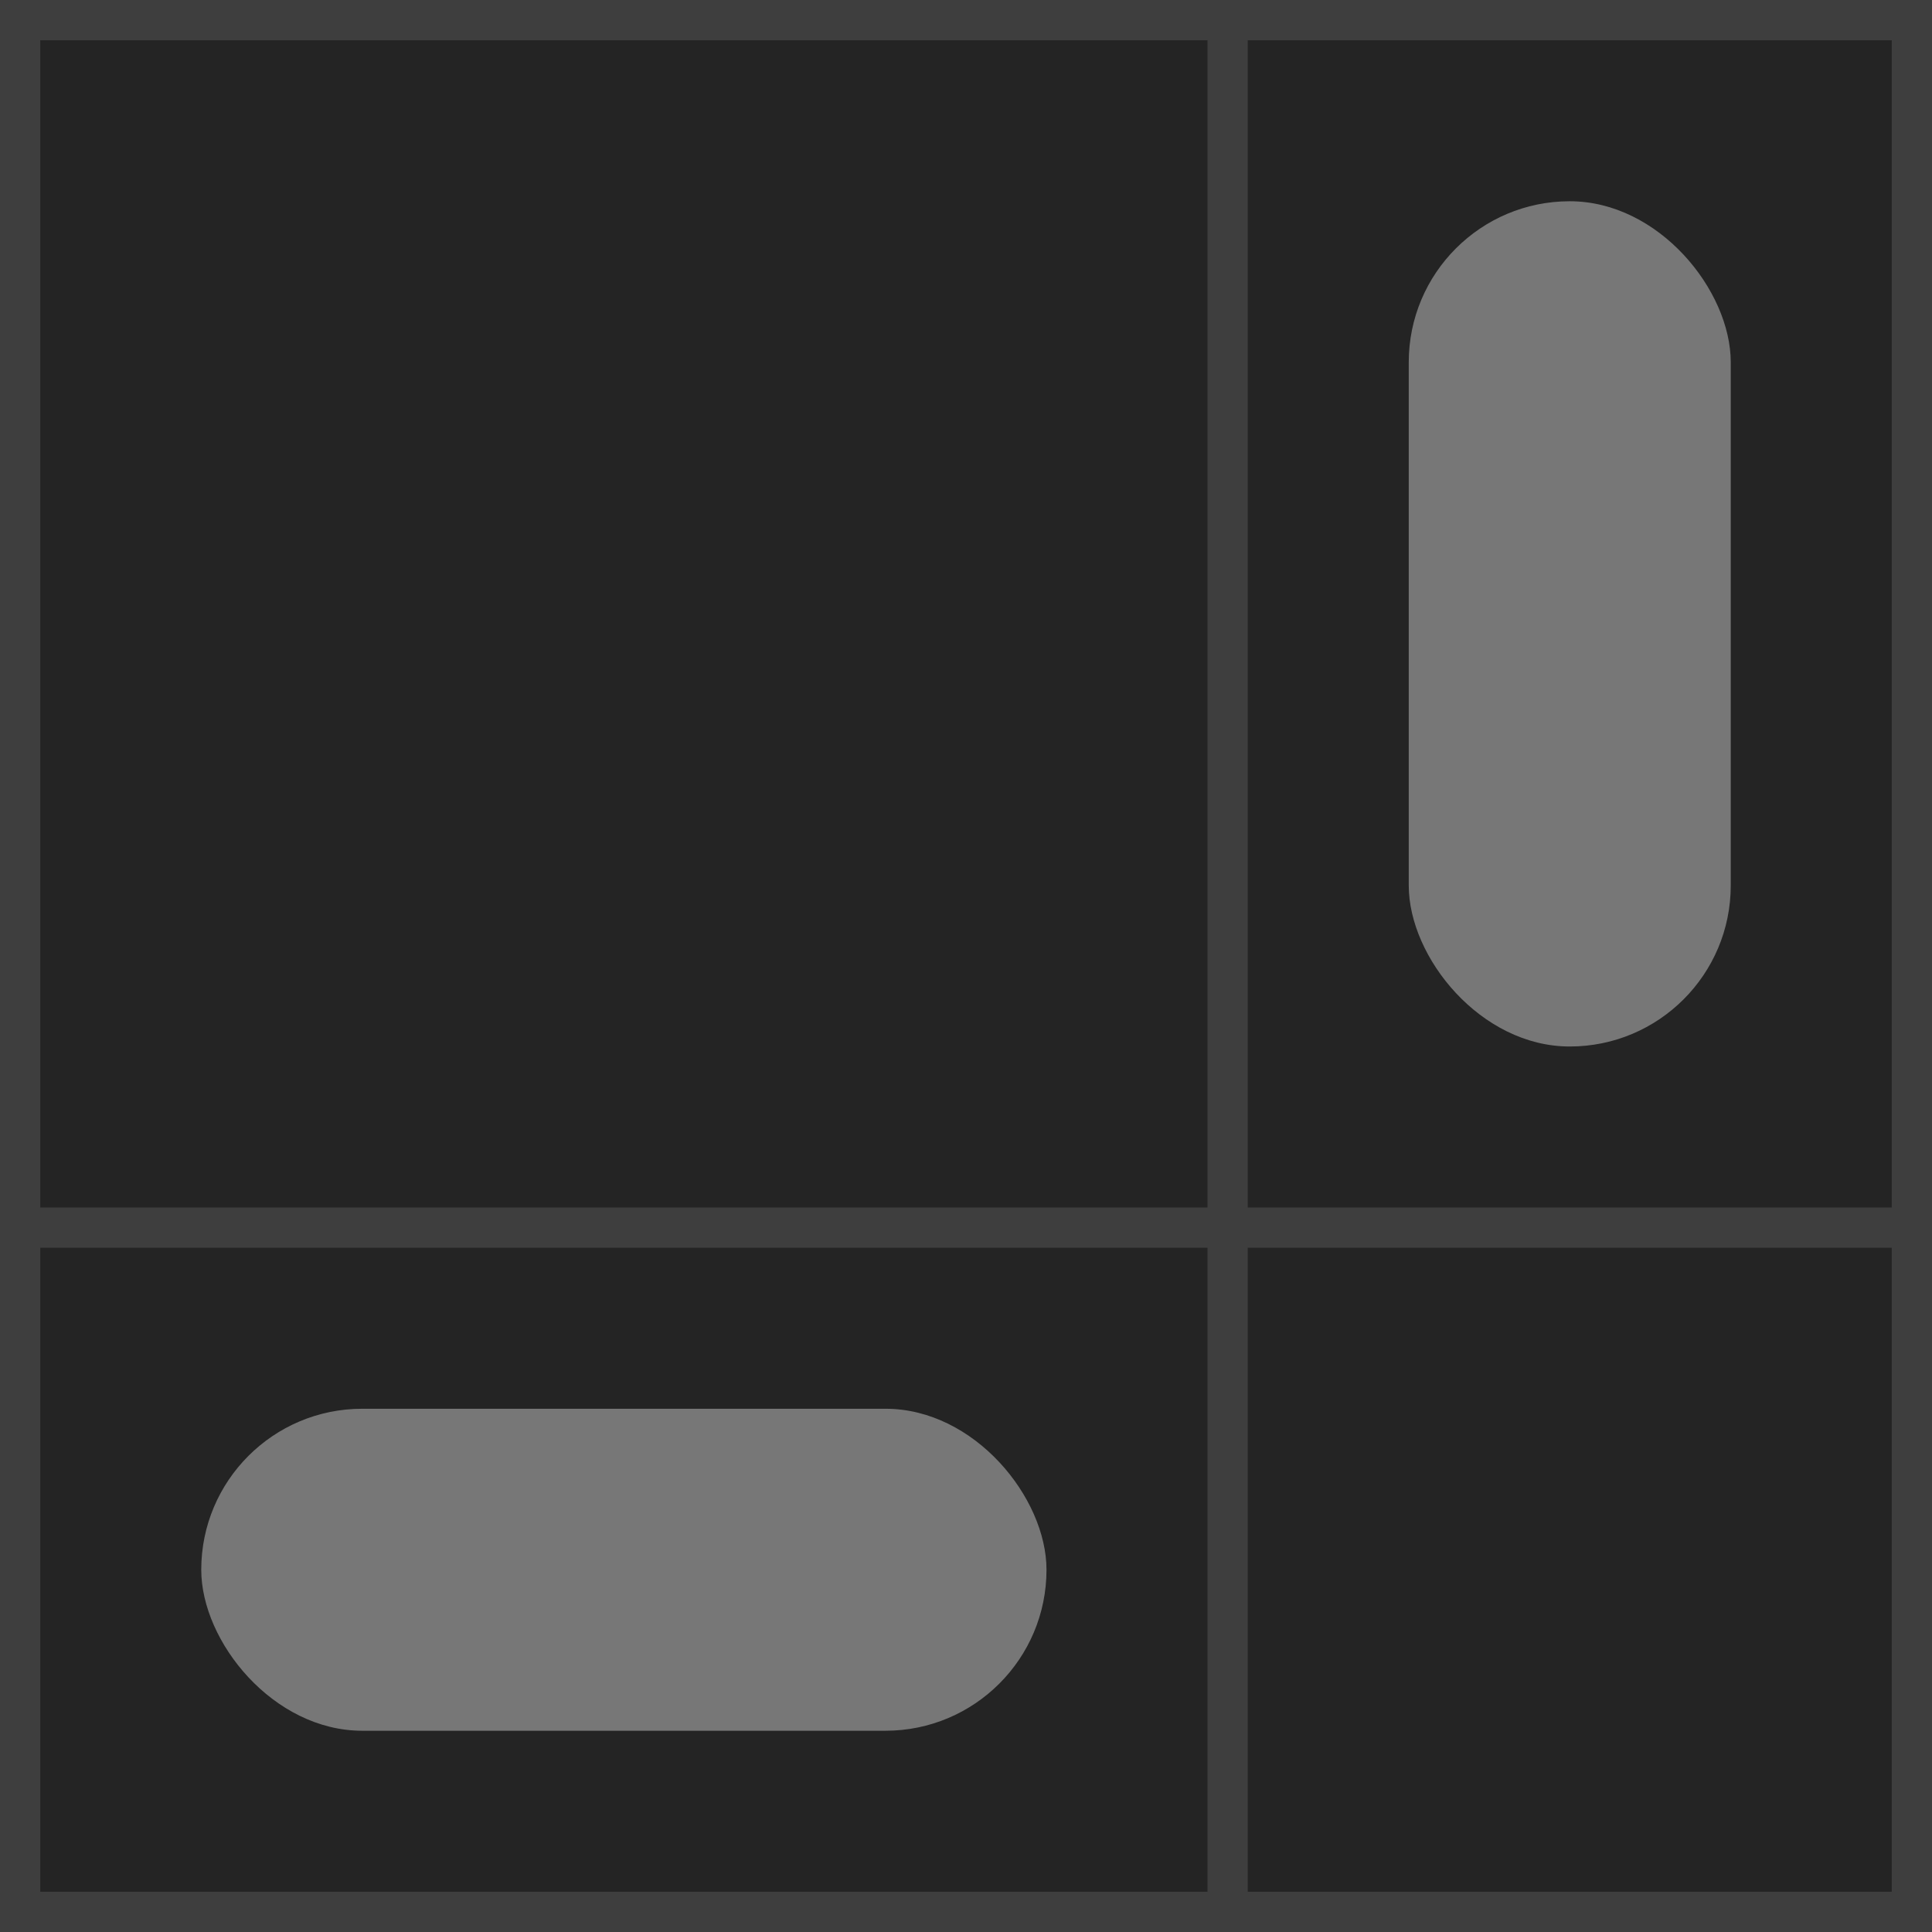
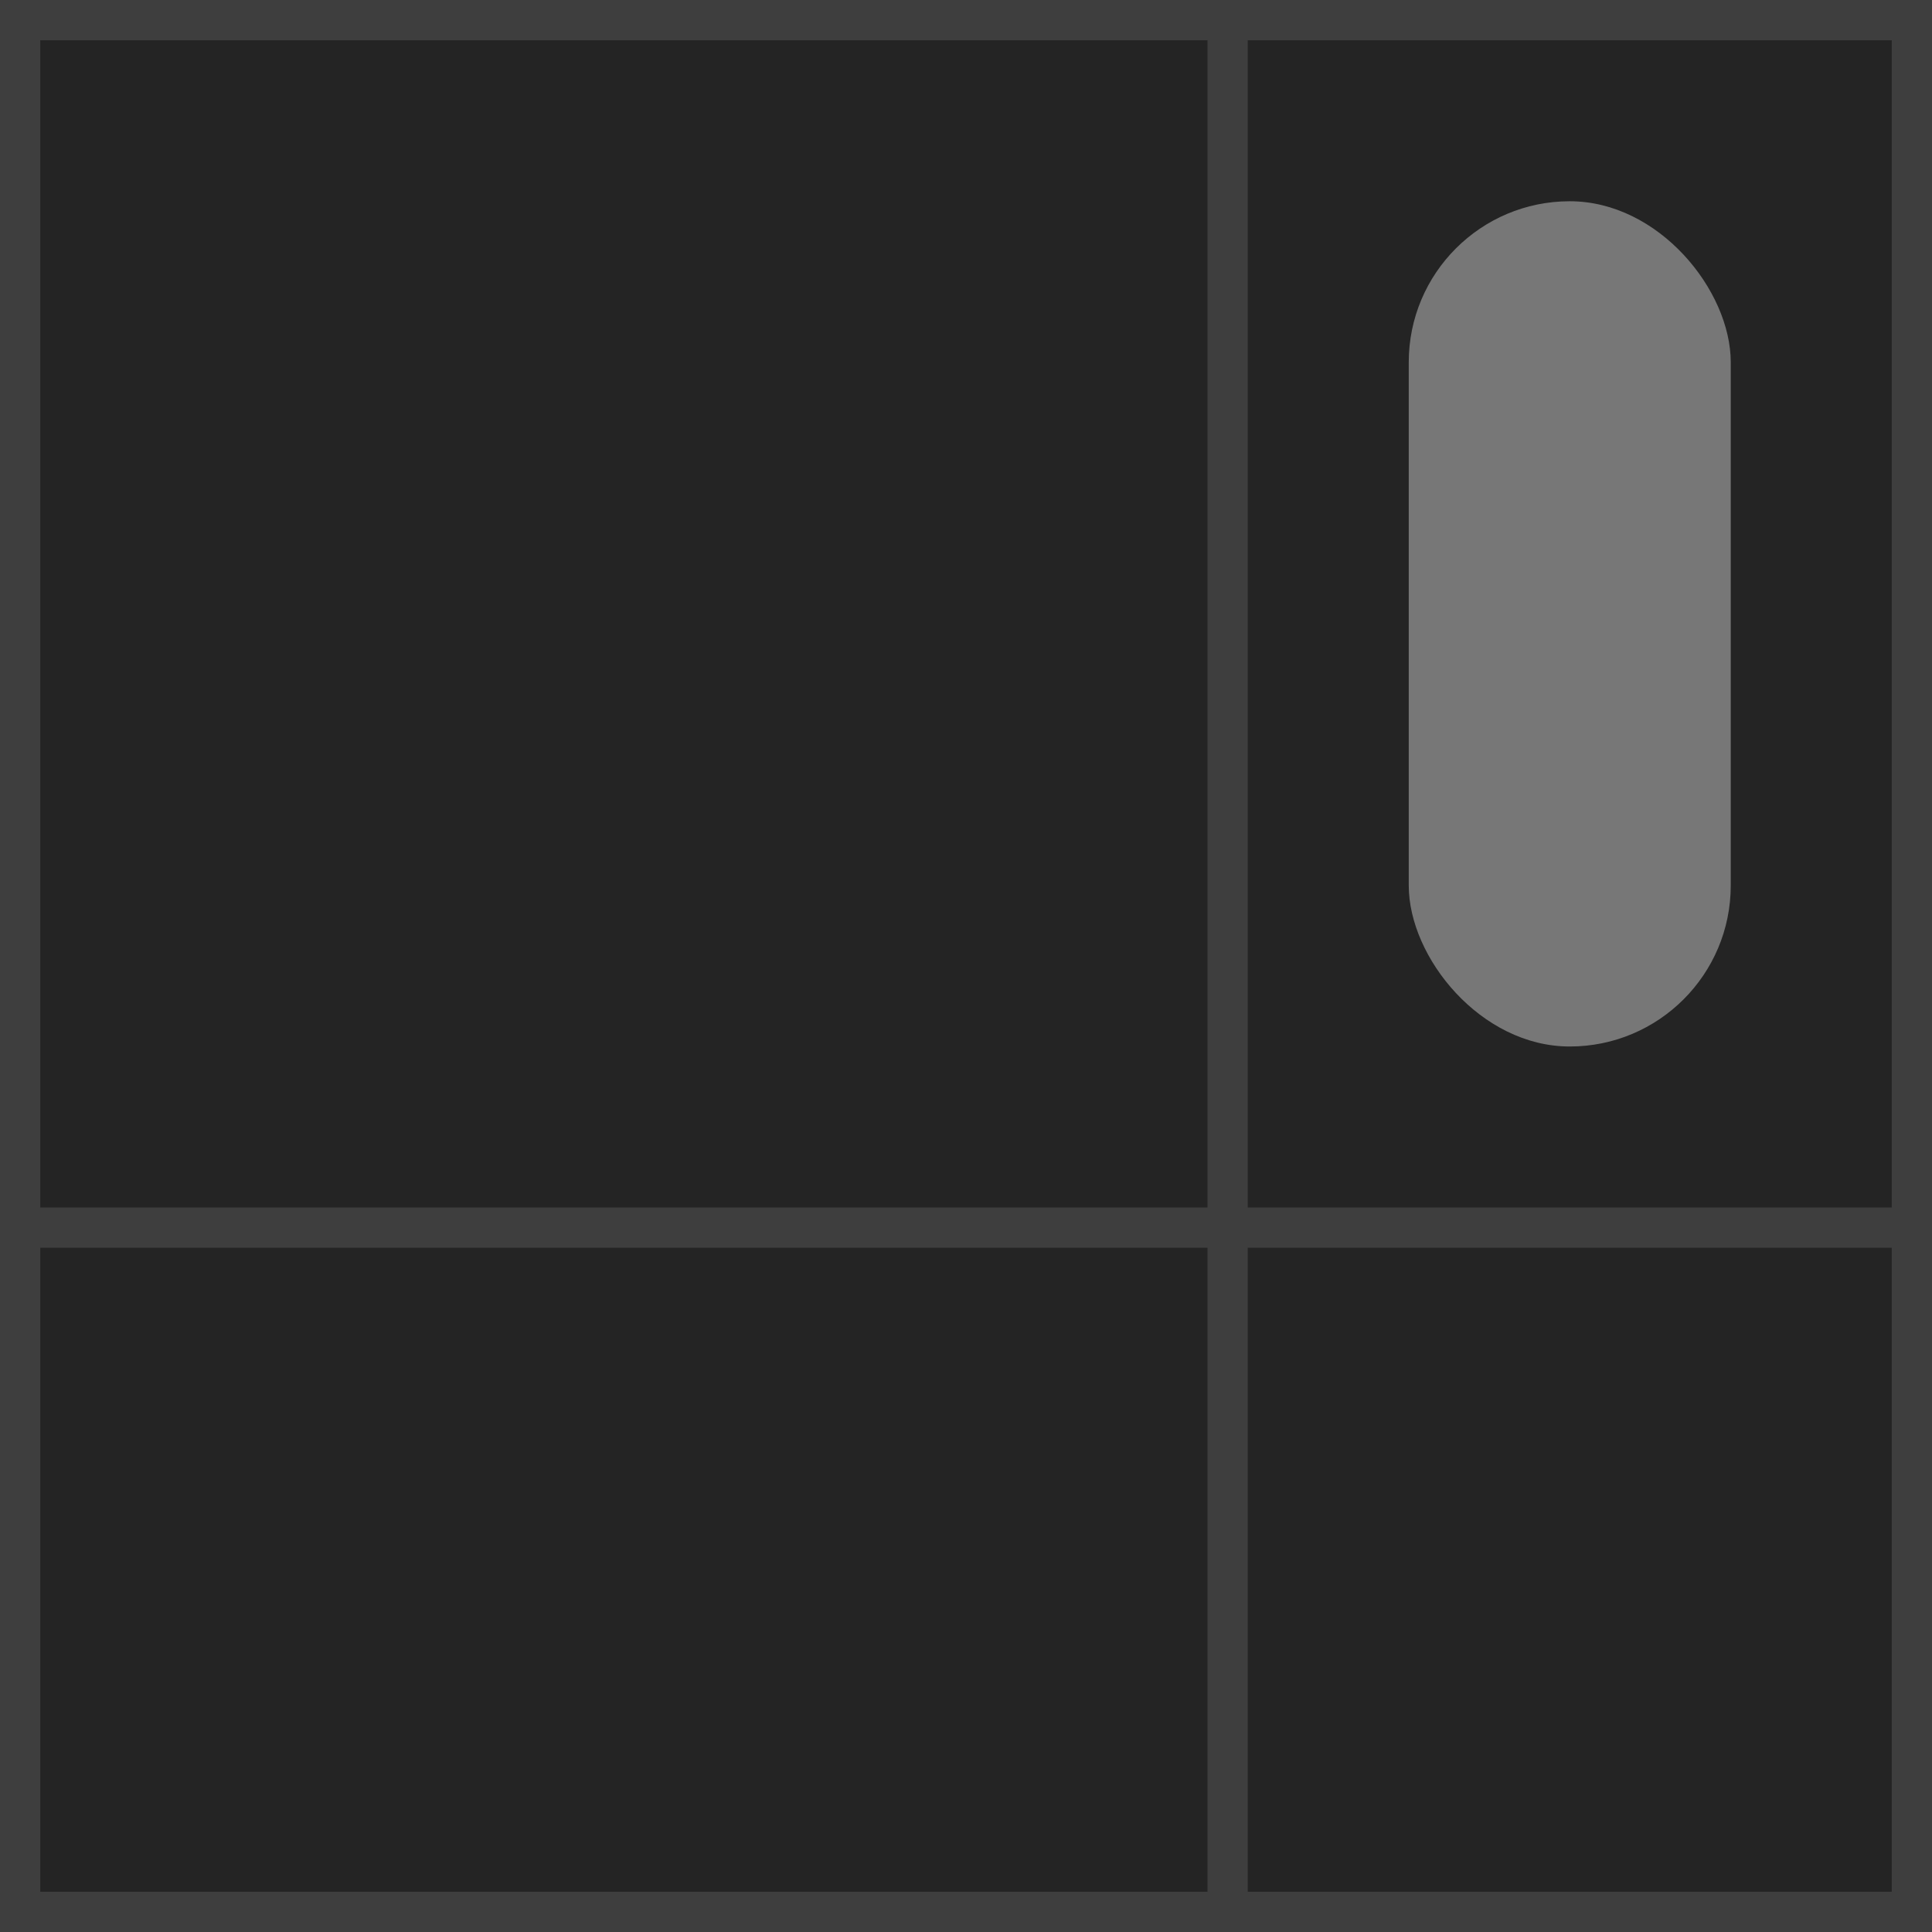
<svg xmlns="http://www.w3.org/2000/svg" width="48" height="48" viewBox="0 0 48 48">
  <rect width="48" height="48" fill="#242424" />
  <path d="m30.5 0.5v47m-30-17h47m-47-30h47v47h-47z" fill="none" stroke="#ffffff" stroke-opacity=".12" />
  <g fill="#ffffff" fill-opacity=".38">
    <rect x="35" y="5" width="8" height="21" rx="4" />
-     <rect x="5" y="35" width="21" height="8" ry="4" />
  </g>
</svg>